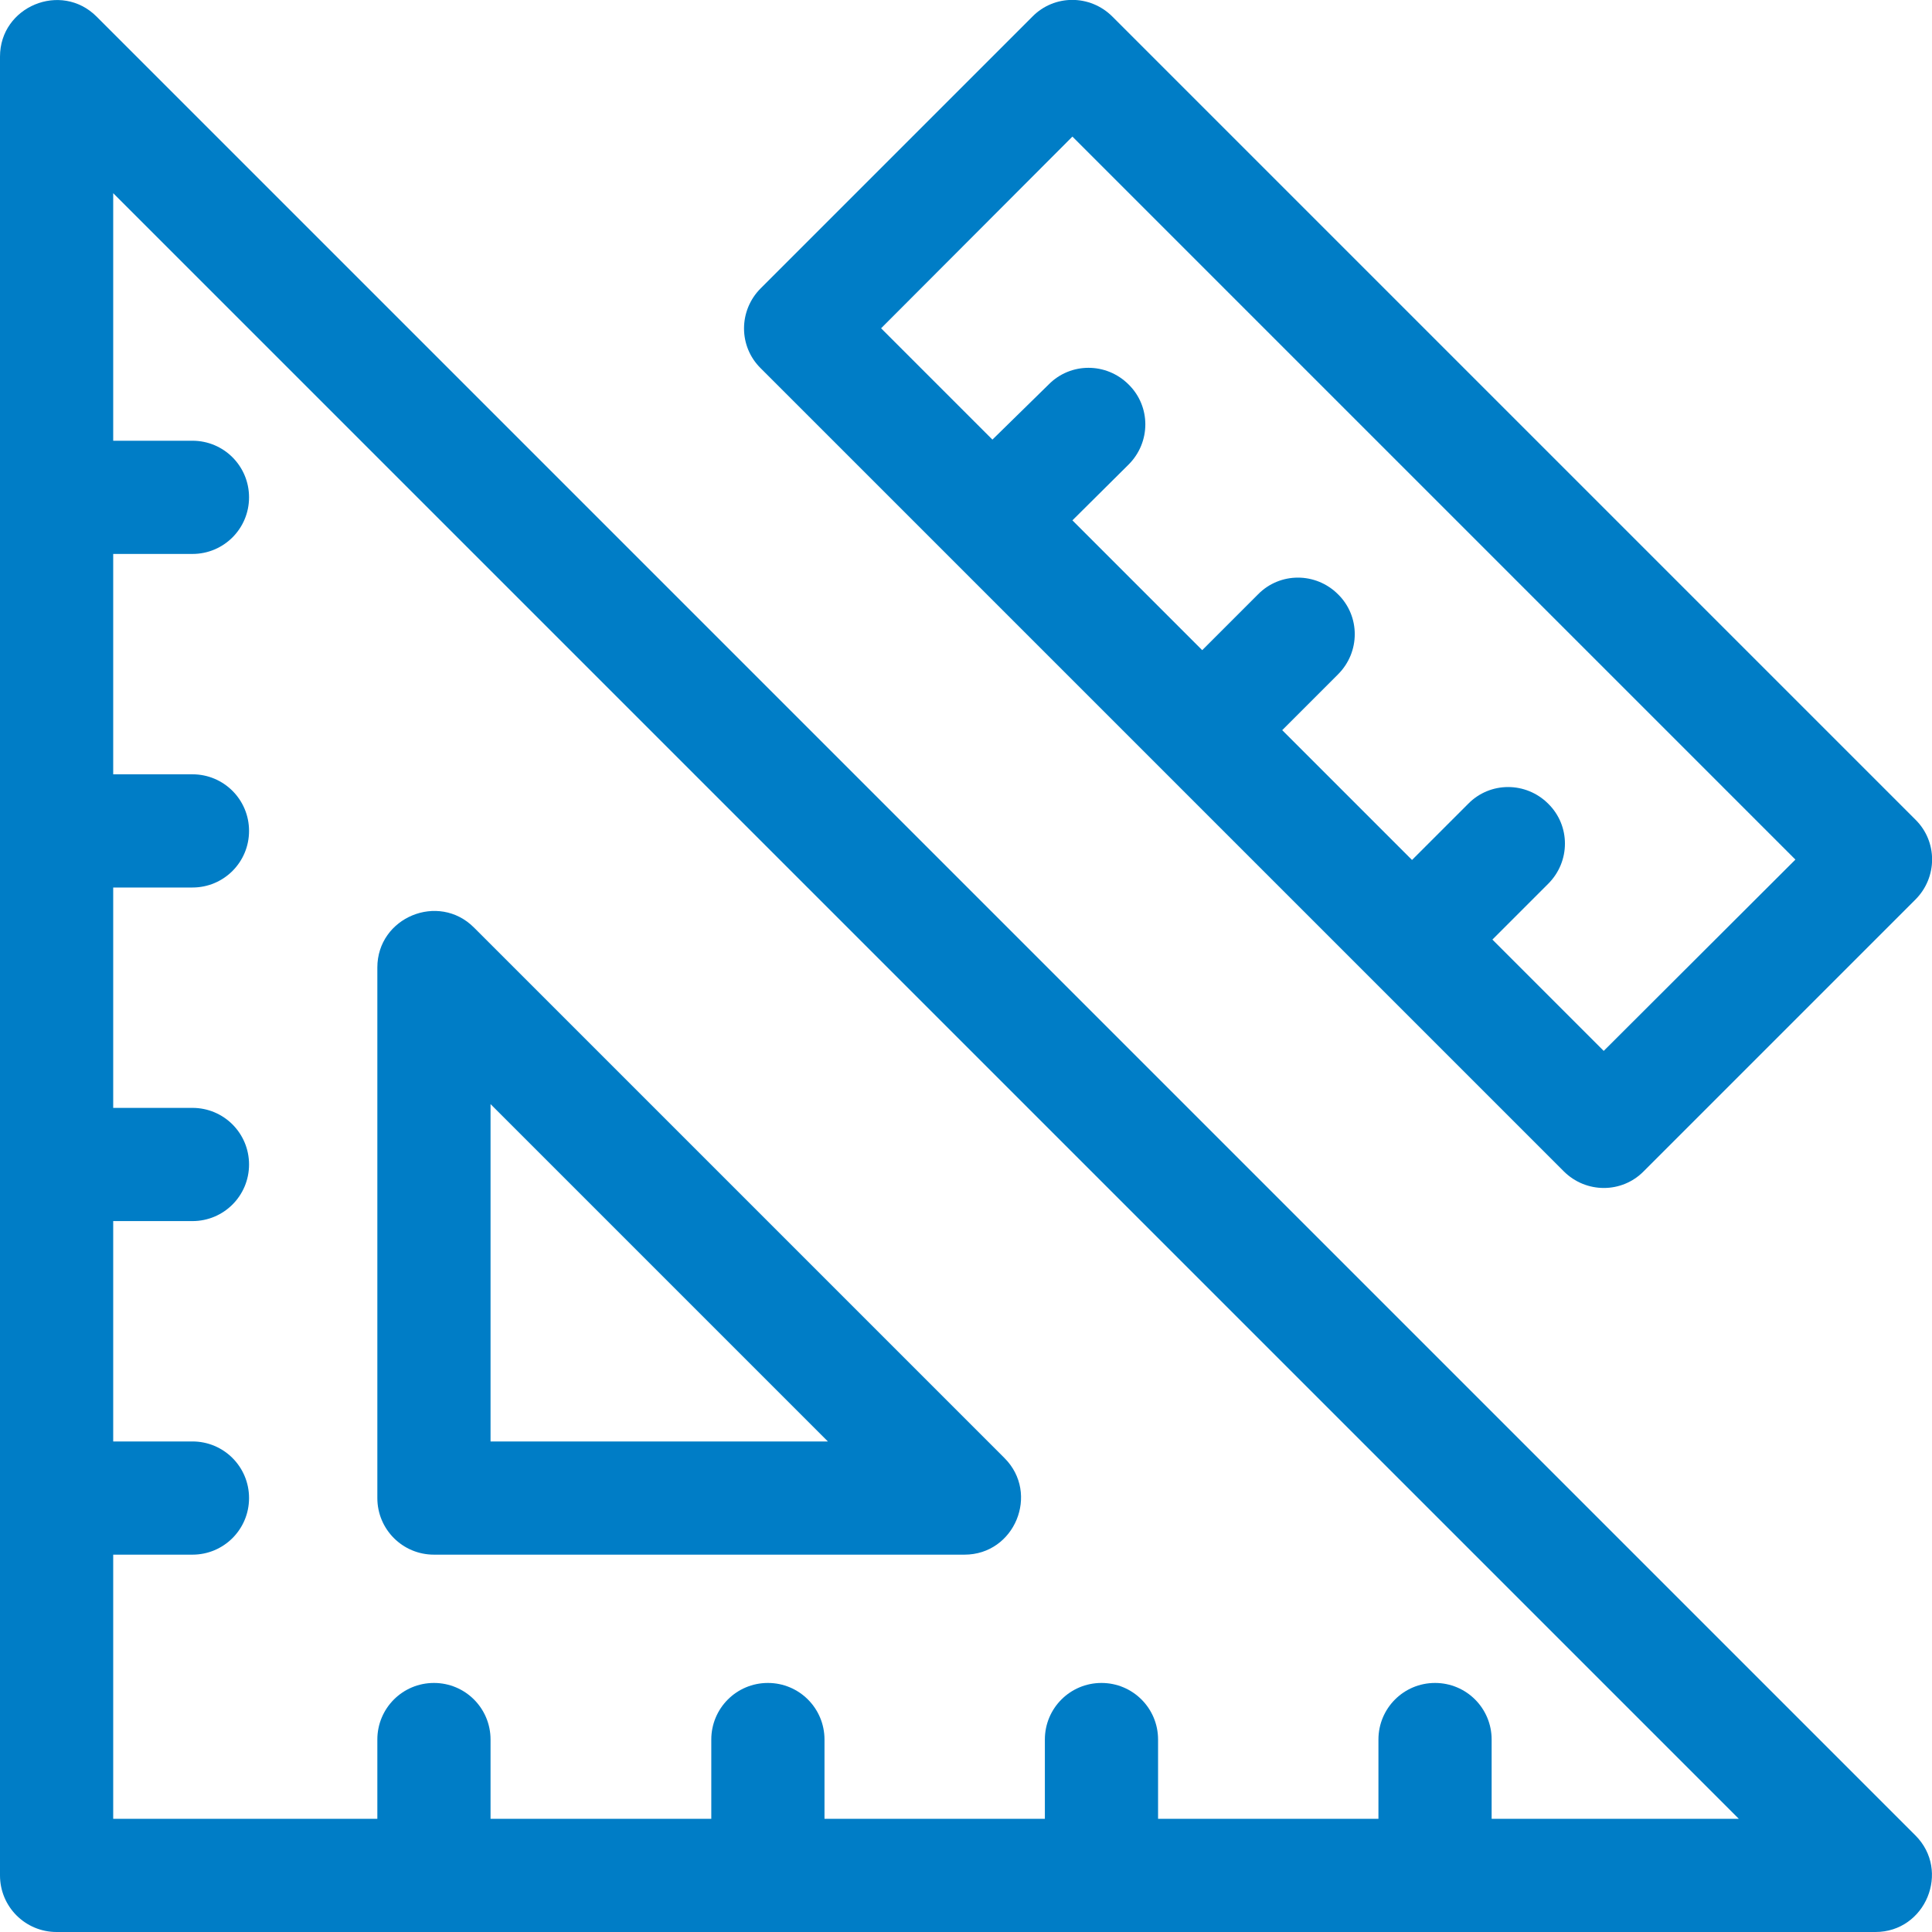
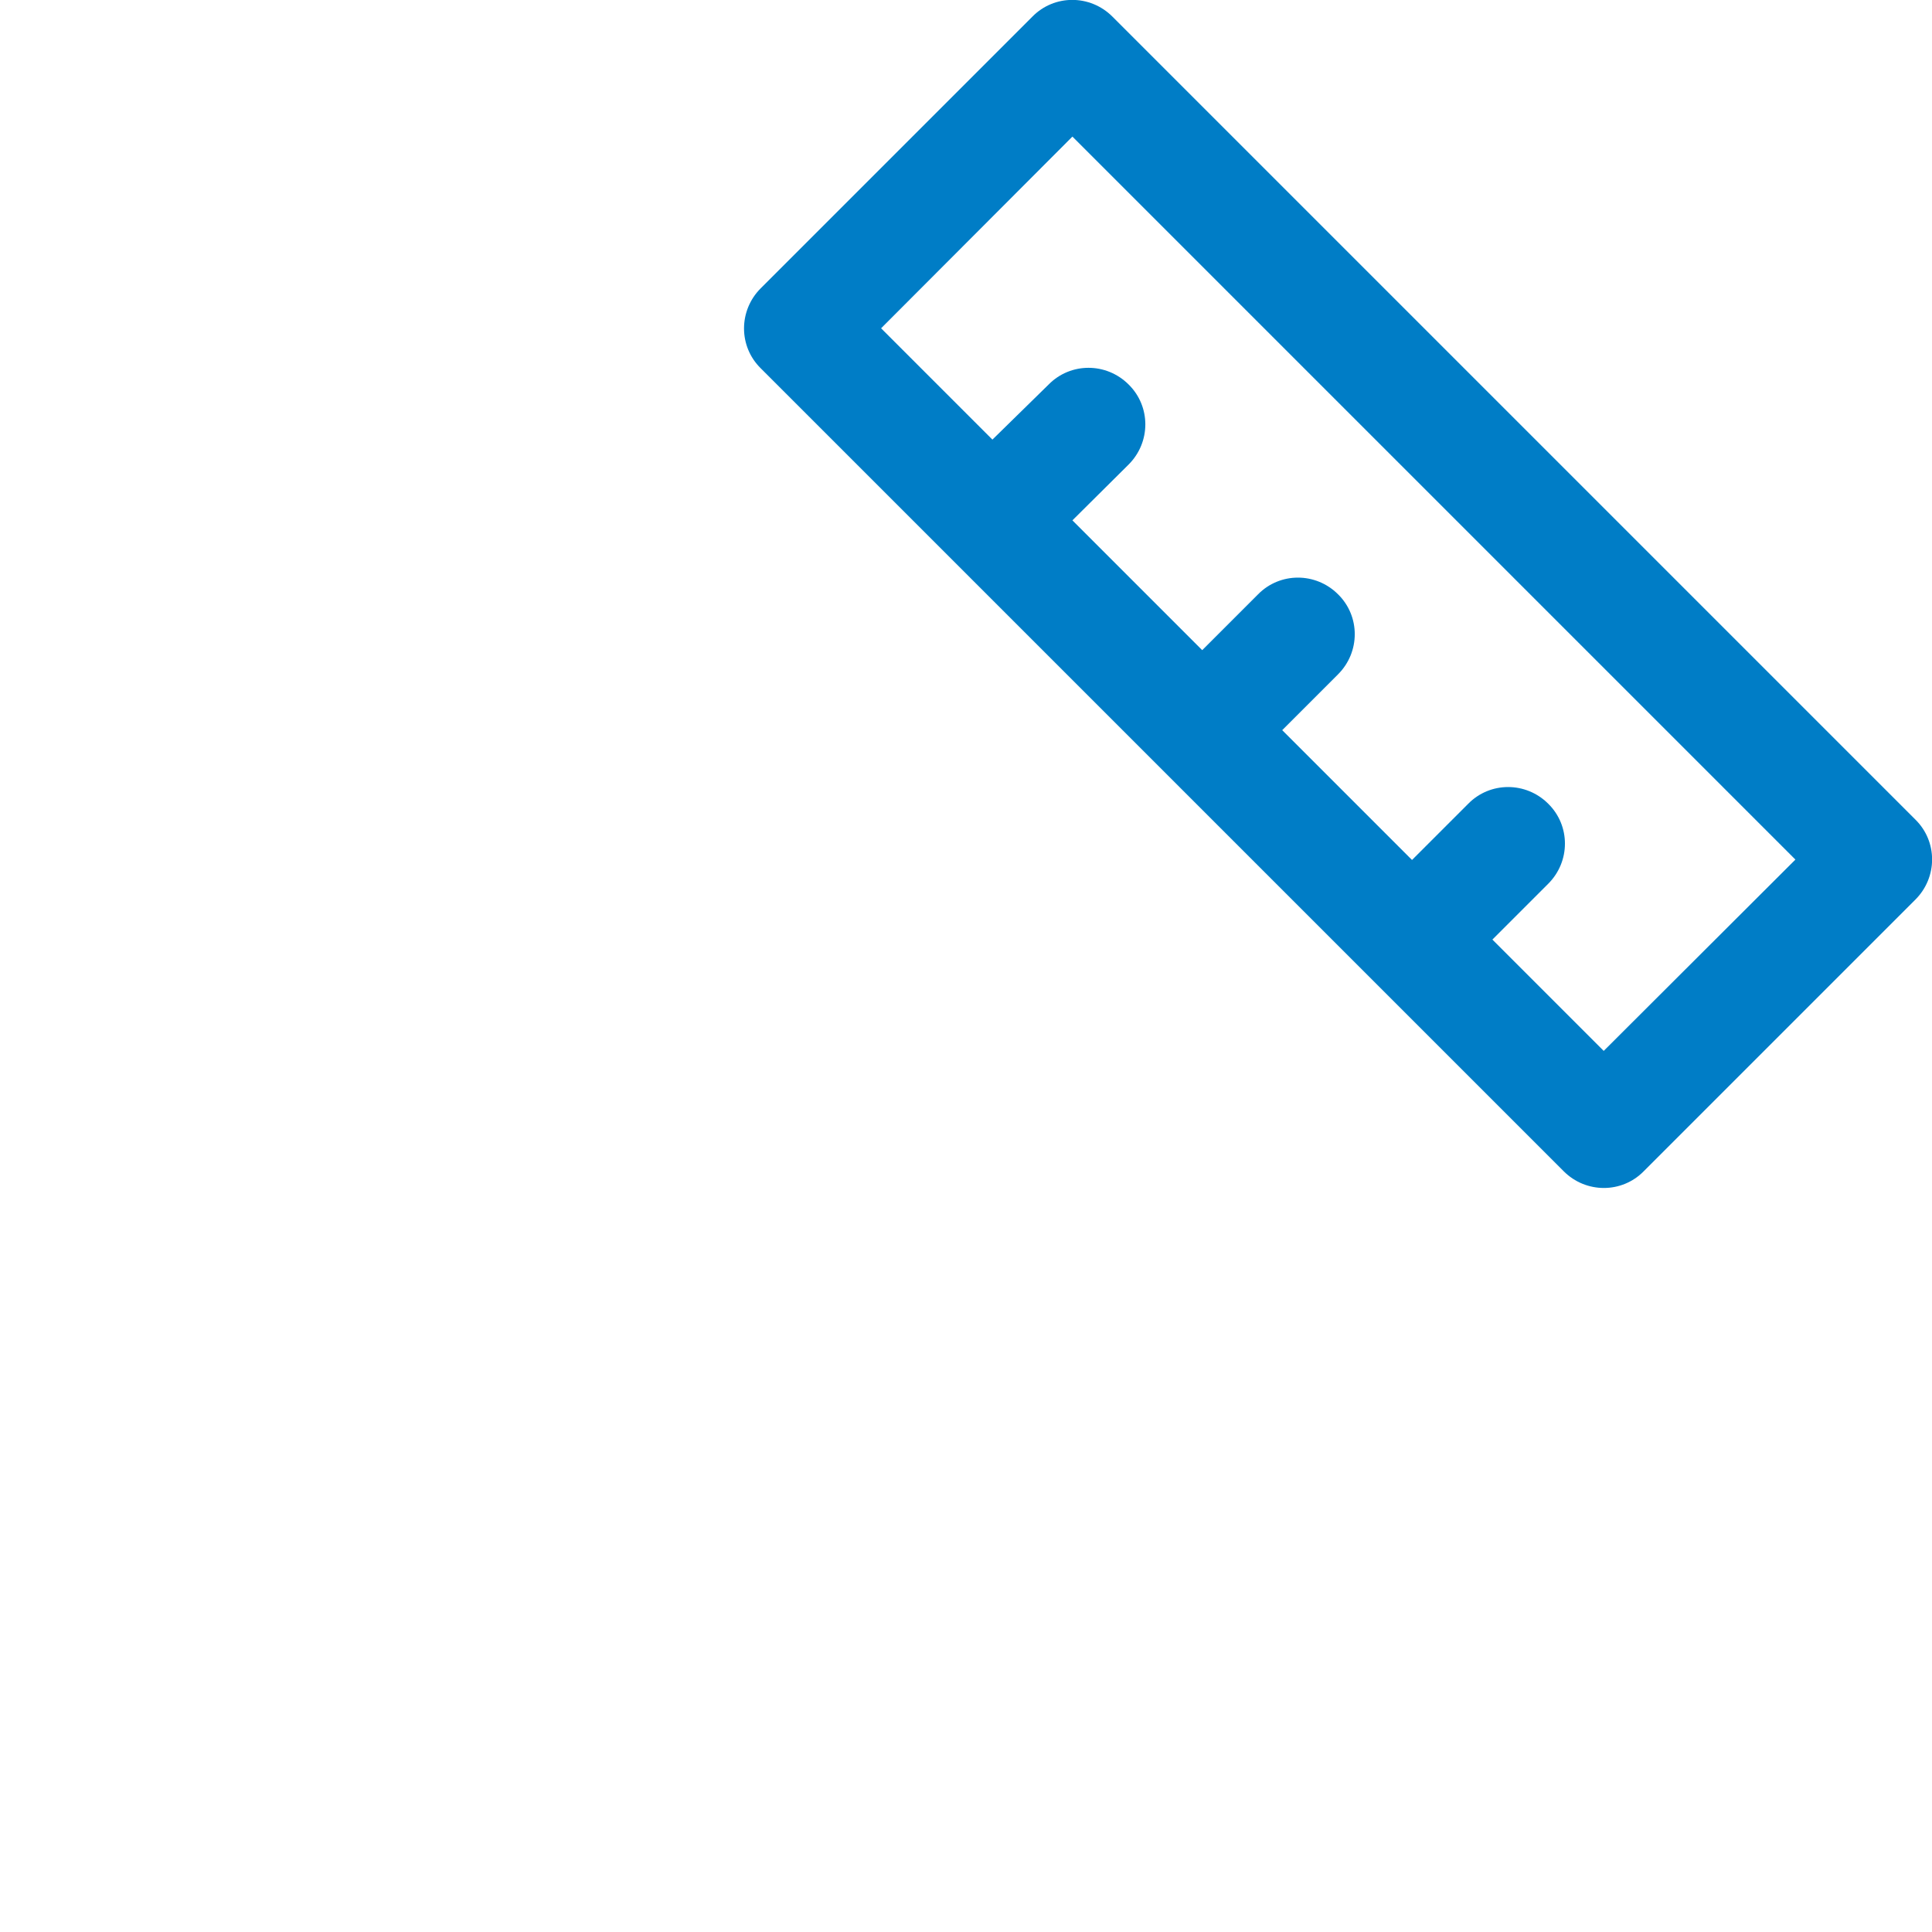
<svg xmlns="http://www.w3.org/2000/svg" version="1.1" id="Capa_1" x="0px" y="0px" viewBox="0 0 512 512" style="enable-background:new 0 0 512 512;" xml:space="preserve">
  <style type="text/css">
	.st0{fill:#007DC6;}
</style>
  <g>
-     <path class="st0" d="M25.6,4.4C16.2-5,0,1.7,0,15v482c0,8.3,6.7,15,15,15h482c13.3,0,20-16.2,10.6-25.6L25.6,4.4z M395.3,482v-21   c0-8.3-6.7-15-15-15s-15,6.7-15,15v21h-58.4v-21c0-8.3-6.7-15-15-15s-15,6.7-15,15v21h-58.4v-21c0-8.3-6.7-15-15-15s-15,6.7-15,15   v21H130v-21c0-8.3-6.7-15-15-15s-15,6.7-15,15v21H30v-70h21c8.3,0,15-6.7,15-15s-6.7-15-15-15H30v-58.4h21c8.3,0,15-6.7,15-15   s-6.7-15-15-15H30v-58.4h21c8.3,0,15-6.7,15-15s-6.7-15-15-15H30v-58.4h21c8.3,0,15-6.7,15-15s-6.7-15-15-15H30V51.2L460.8,482   H395.3z" />
-     <path class="st0" d="M115,412h140.6c13.3,0,20-16.2,10.6-25.6L125.6,245.8c-9.4-9.4-25.6-2.7-25.6,10.6V397   C100,405.3,106.7,412,115,412z M130,292.6l89.4,89.4H130V292.6z" />
    <path class="st0" d="M414.4,310.4c5.9,5.9,15.4,5.9,21.2,0l72-72c5.9-5.9,5.9-15.4,0-21.2L294.8,4.4c-5.9-5.9-15.4-5.9-21.2,0   l-72,72c-5.9,5.9-5.9,15.4,0,21.2L414.4,310.4z M284.2,36.2l191.6,191.6L425,278.5L395.5,249l14.8-14.8c5.9-5.9,5.9-15.4,0-21.2   c-5.9-5.9-15.4-5.9-21.2,0l-14.9,14.9l-34.4-34.4l14.8-14.8c5.9-5.9,5.9-15.4,0-21.2c-5.9-5.9-15.4-5.9-21.2,0l-14.8,14.8   l-34.4-34.4l14.9-14.8c5.9-5.9,5.9-15.4,0-21.2c-5.9-5.9-15.4-5.9-21.2,0L263,116.5L233.5,87L284.2,36.2z" />
  </g>
</svg>